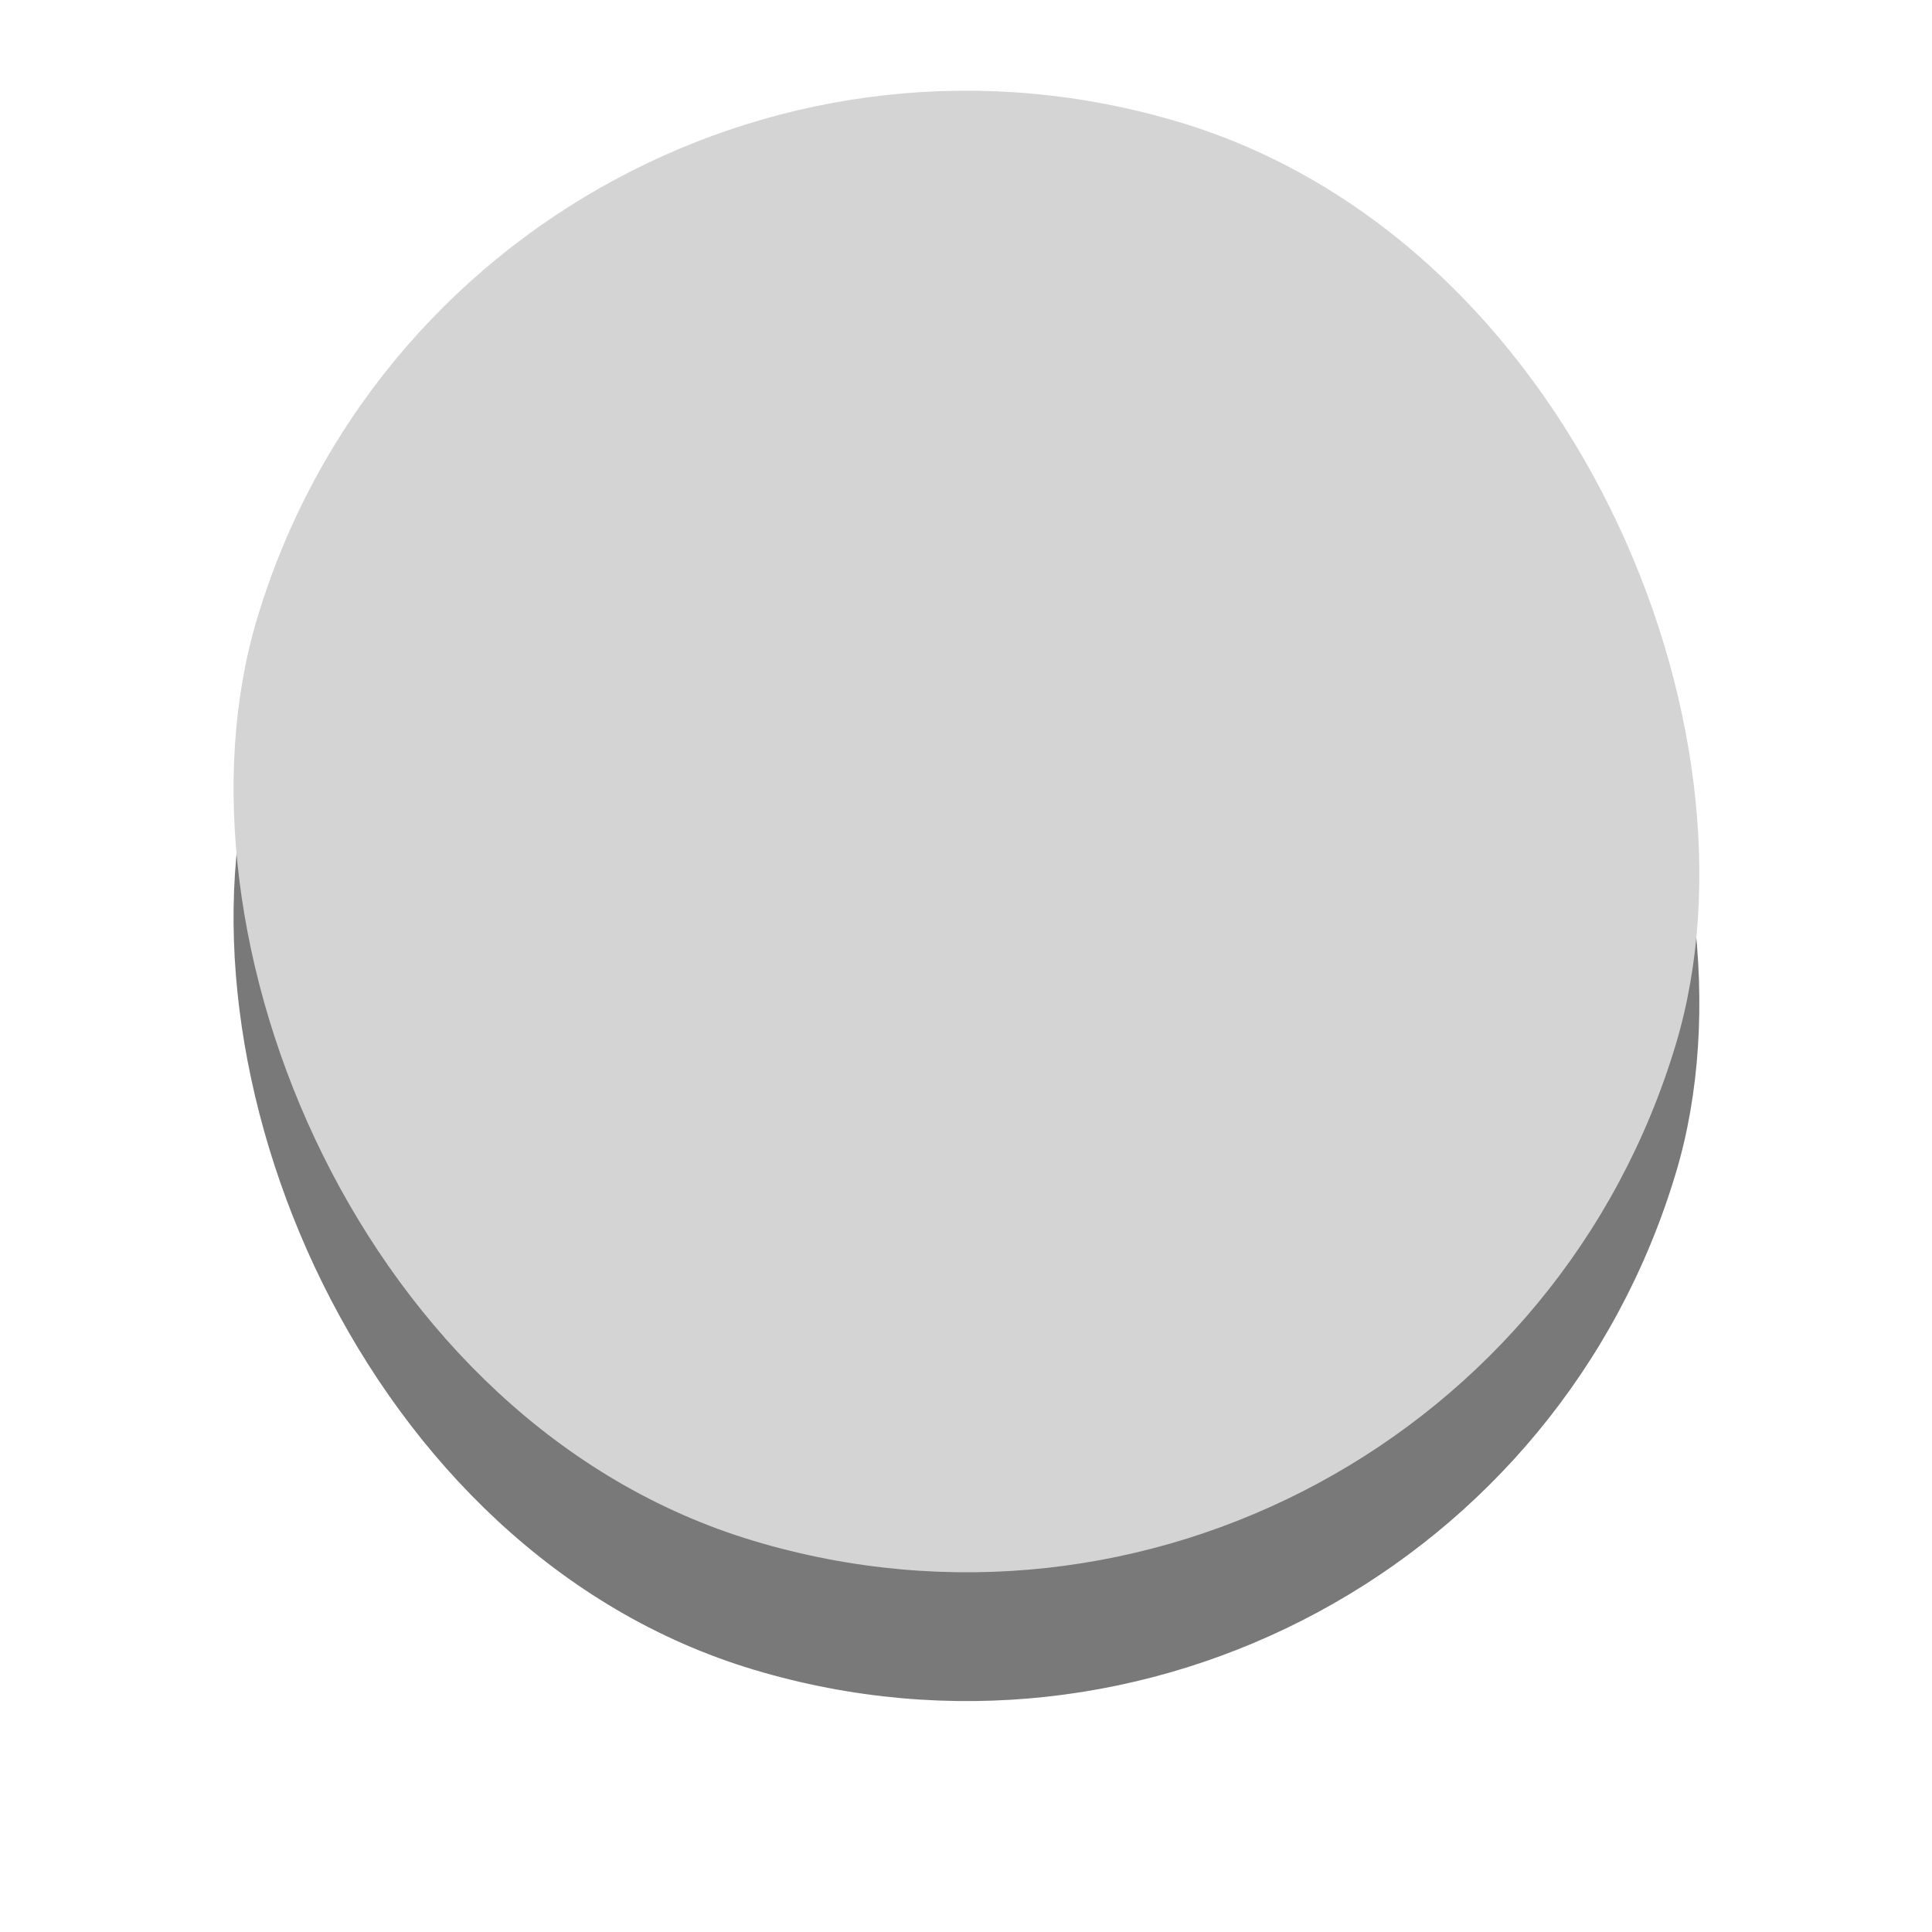
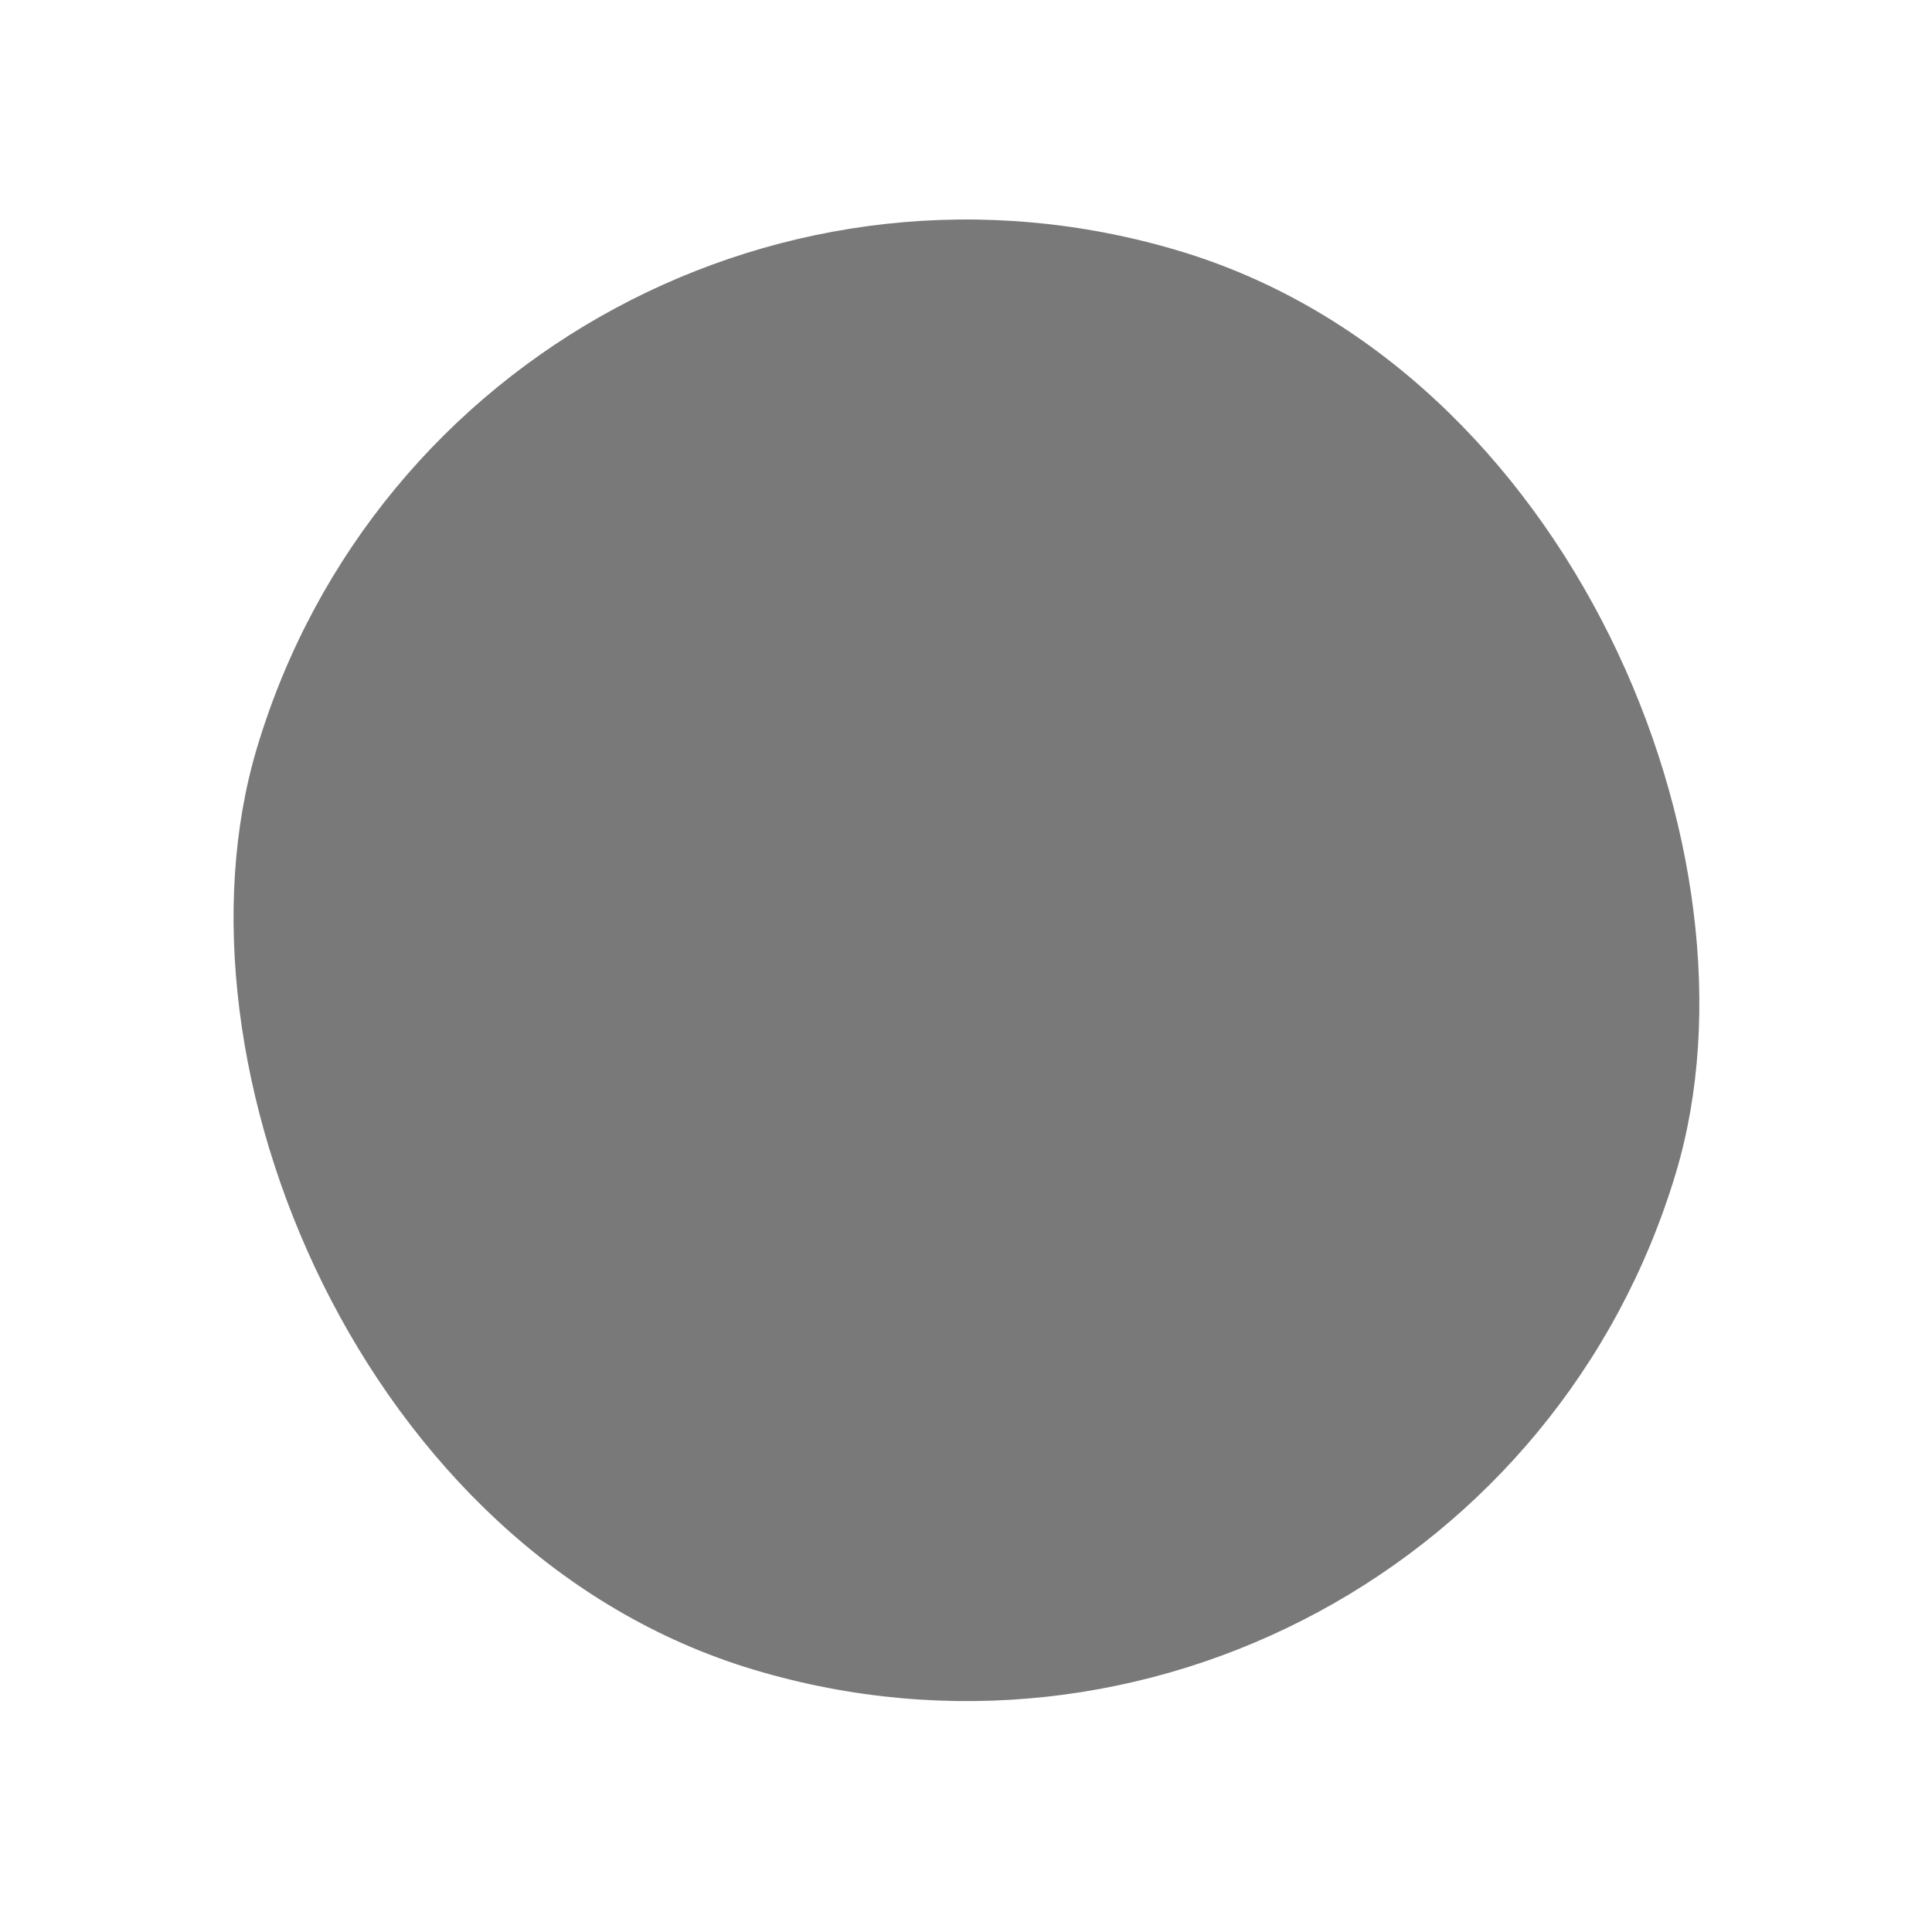
<svg xmlns="http://www.w3.org/2000/svg" width="30" height="30" viewBox="0 0 30 30" fill="none">
  <rect x="7.289" y="0.596" width="23" height="23" rx="11.5" transform="rotate(16.669 7.289 0.596)" fill="#414141" fill-opacity="0.7" />
  <g filter="url(#filter0_i_7422_8409)">
-     <rect x="7.289" y="0.596" width="23" height="23" rx="11.5" transform="rotate(16.669 7.289 0.596)" fill="#D4D4D4" />
-   </g>
+     </g>
  <defs>
    <filter id="filter0_i_7422_8409" x="3.504" y="1.409" width="23.006" height="25.006" filterUnits="userSpaceOnUse" color-interpolation-filters="sRGB">
      <feFlood flood-opacity="0" result="BackgroundImageFix" />
      <feBlend mode="normal" in="SourceGraphic" in2="BackgroundImageFix" result="shape" />
      <feColorMatrix in="SourceAlpha" type="matrix" values="0 0 0 0 0 0 0 0 0 0 0 0 0 0 0 0 0 0 127 0" result="hardAlpha" />
      <feOffset dy="-2" />
      <feGaussianBlur stdDeviation="1.5" />
      <feComposite in2="hardAlpha" operator="arithmetic" k2="-1" k3="1" />
      <feColorMatrix type="matrix" values="0 0 0 0 0.326 0 0 0 0 0.325 0 0 0 0 0.336 0 0 0 1 0" />
      <feBlend mode="normal" in2="shape" result="effect1_innerShadow_7422_8409" />
    </filter>
  </defs>
</svg>